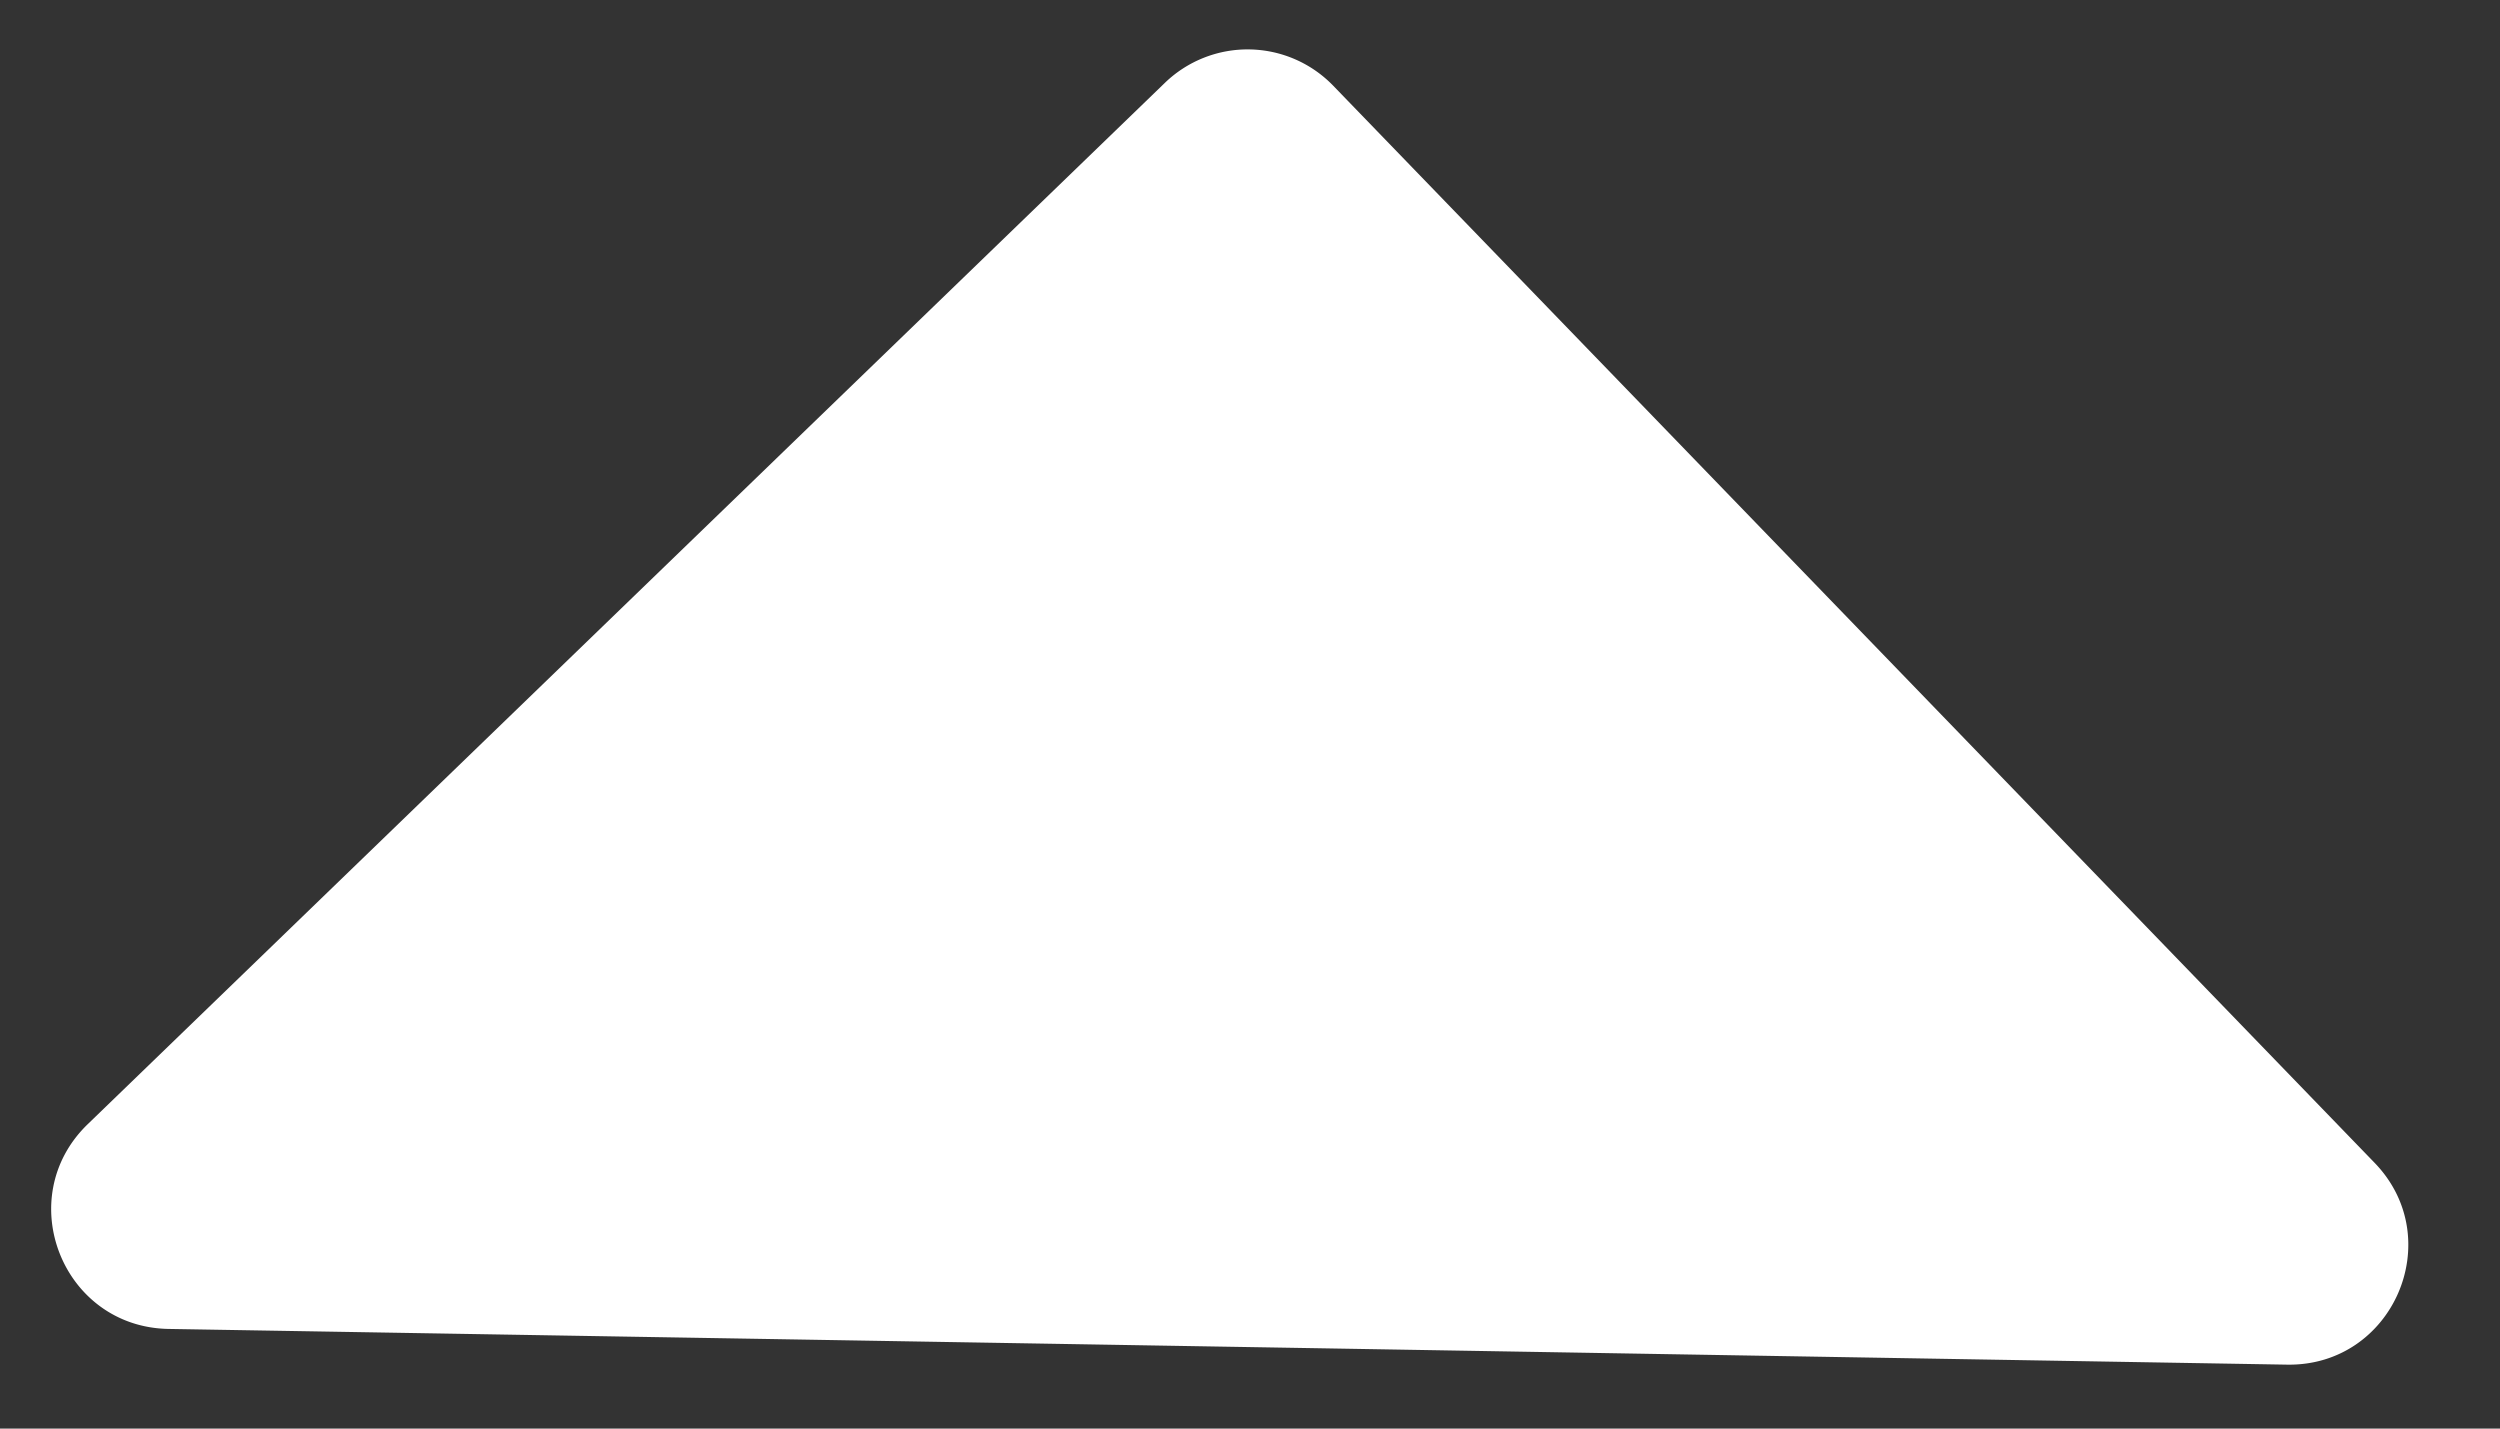
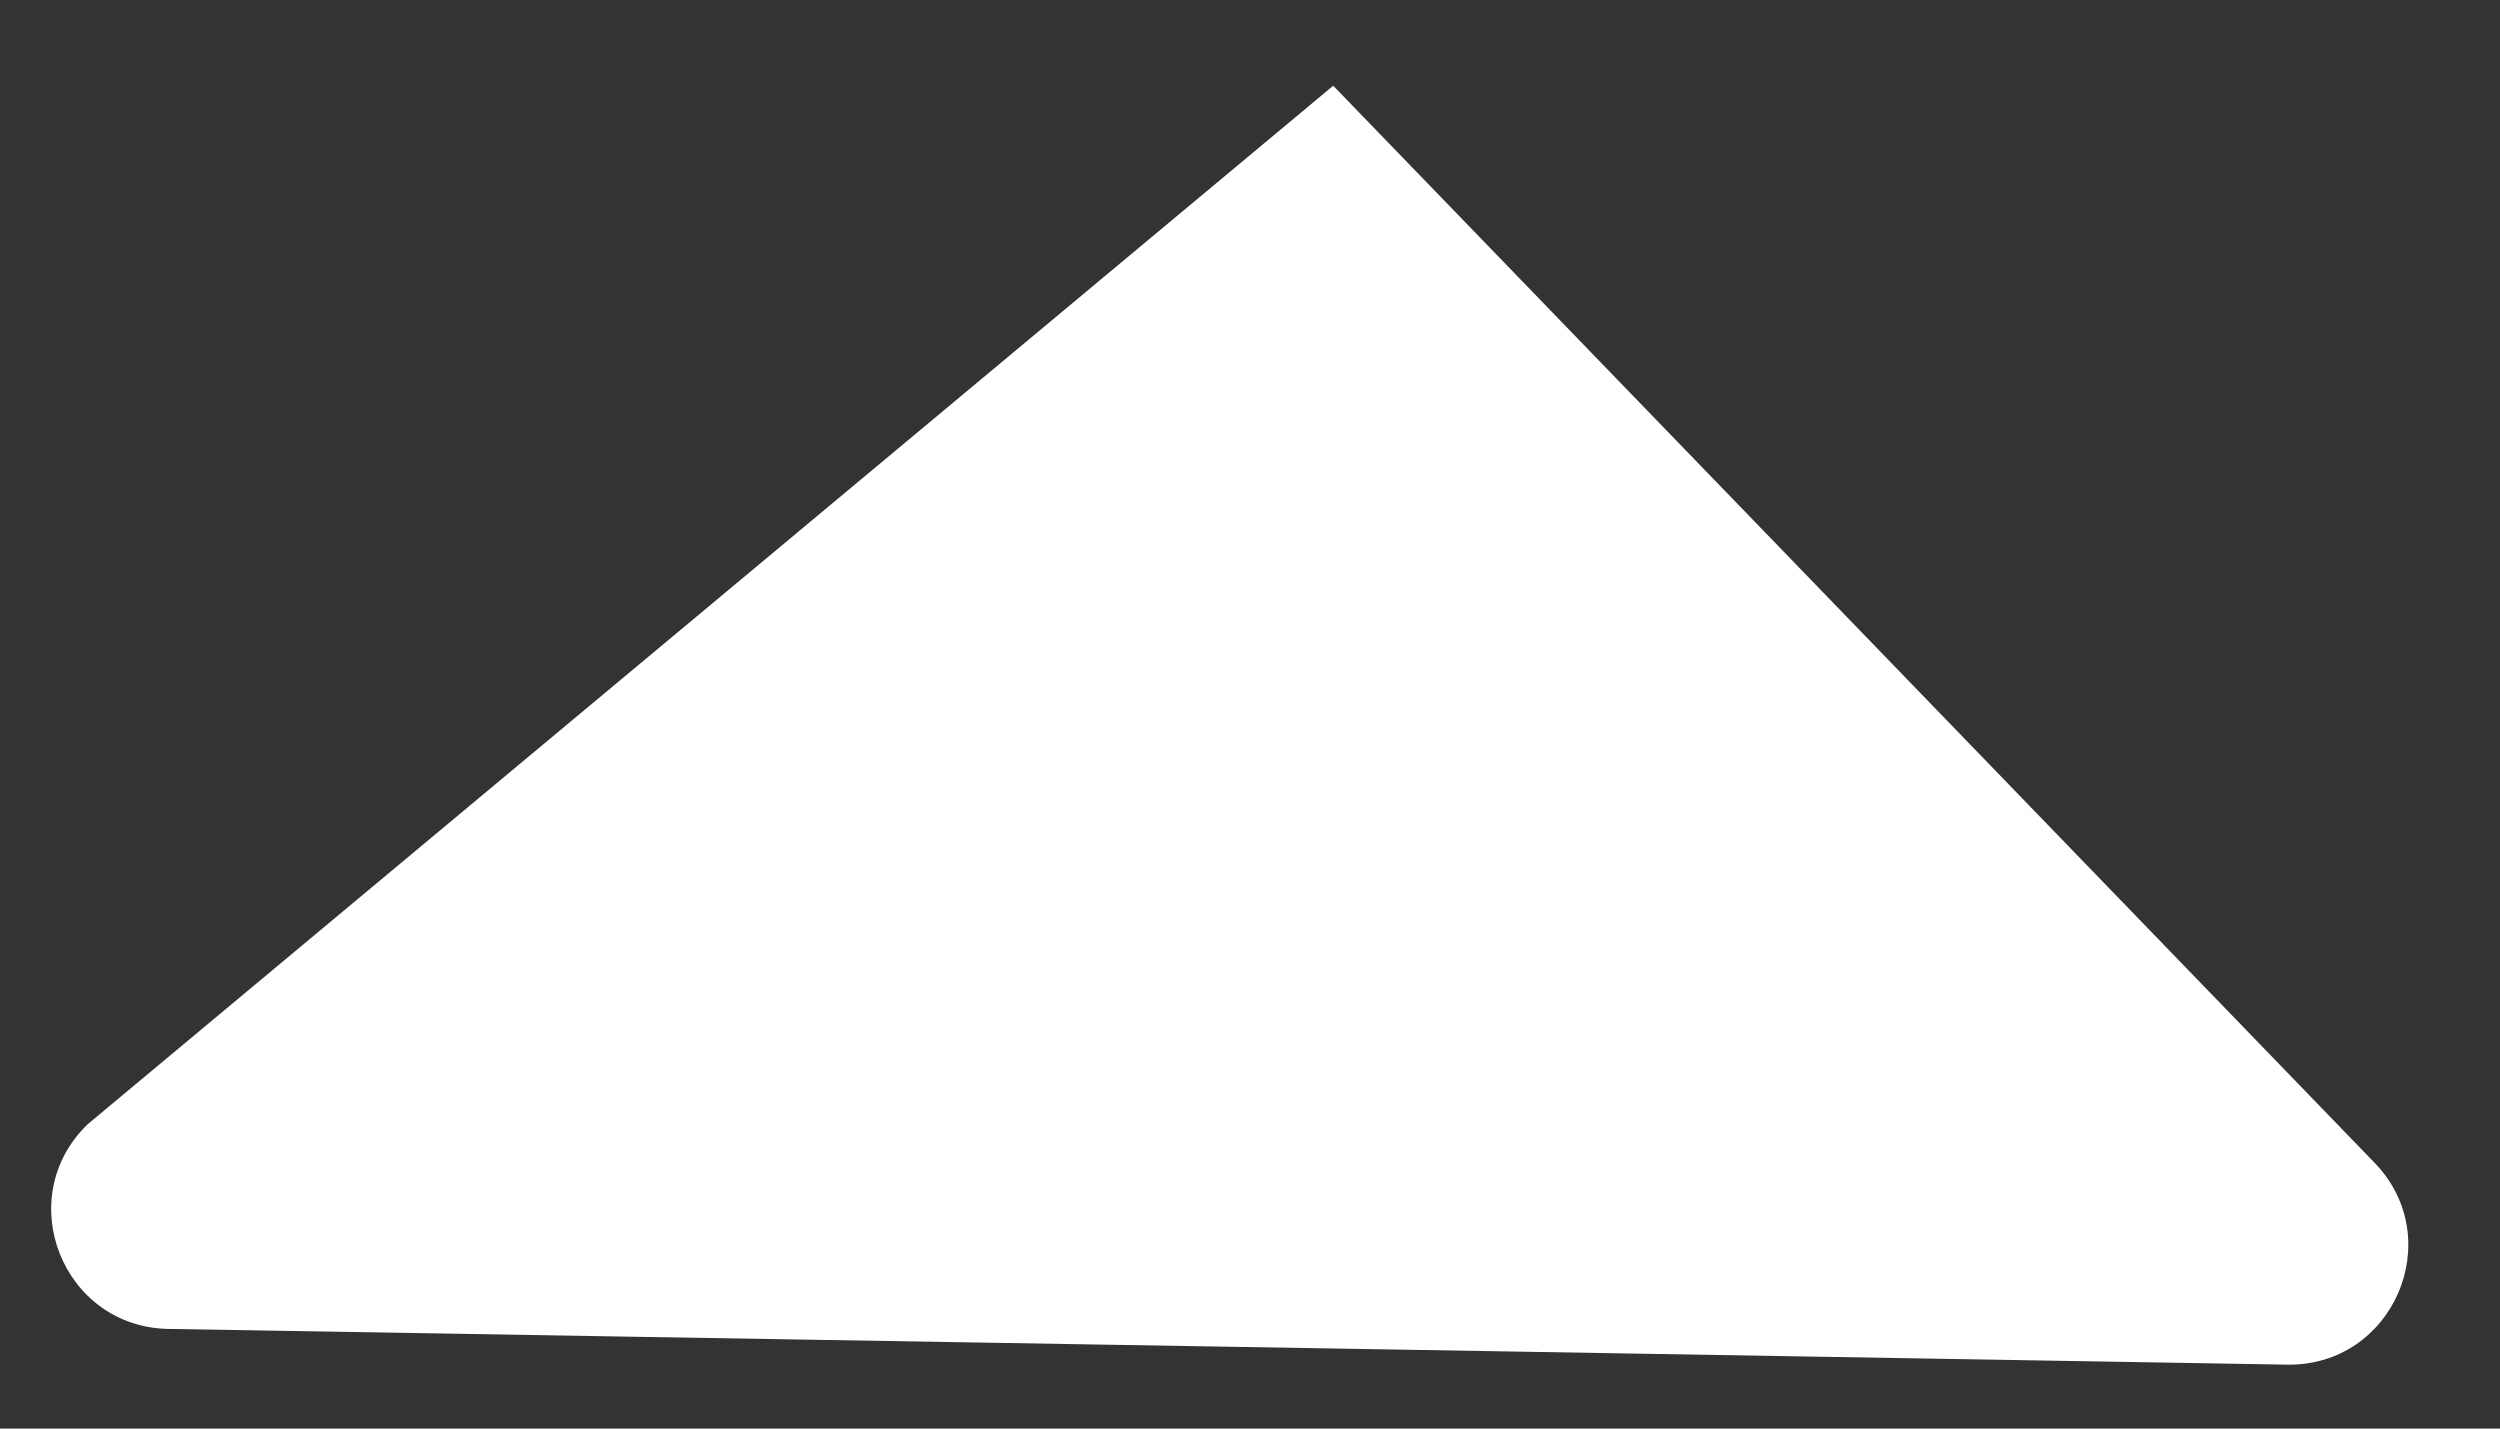
<svg xmlns="http://www.w3.org/2000/svg" width="21" height="12" fill="none">
  <rect width="100%" height="100%" fill="#333333" stroke="none" />
-   <path d="M19.211 11.463c.89.015 1.355-1.054.736-1.695L11.199.72A1 1 0 0 0 9.785.696L.737 9.443c-.641.62-.213 1.704.678 1.72l9.706.163 8.09.137Z" fill="#fff" />
+   <path d="M19.211 11.463c.89.015 1.355-1.054.736-1.695L11.199.72L.737 9.443c-.641.62-.213 1.704.678 1.72l9.706.163 8.09.137Z" fill="#fff" />
</svg>